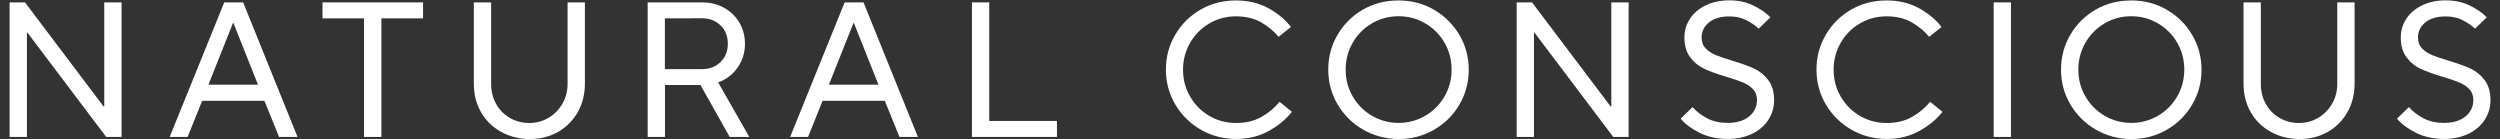
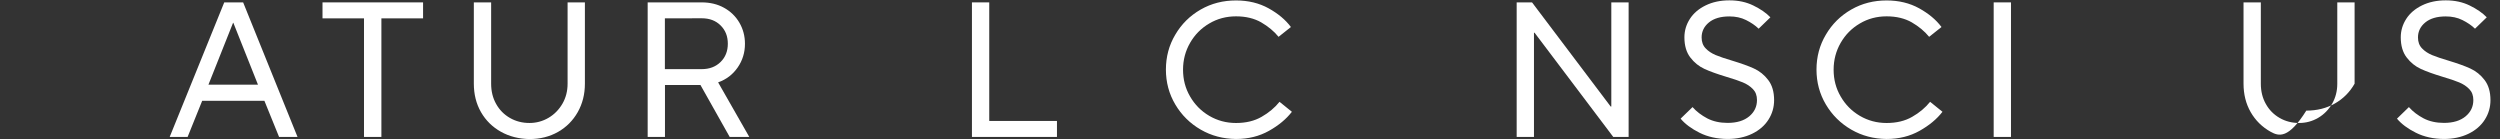
<svg xmlns="http://www.w3.org/2000/svg" version="1.1" id="Layer_1" x="0px" y="0px" viewBox="0 0 2831.7 158" style="enable-background:new 0 0 2831.7 158;" xml:space="preserve">
  <rect x="0" y="0" width="2831.7" height="158" fill="#333333" stroke="none" />
  <style type="text/css">
	.st0{fill:#FFFFFF;}
</style>
  <g>
-     <path class="st0" d="M30.5,155.1H10.9V2.7h17.4l89.1,118h0.7V2.7h19.6v152.4h-17.4l-89.1-118h-0.7C30.5,37.1,30.5,155.1,30.5,155.1   z" />
    <path class="st0" d="M212.5,155.1h-20.3L254,2.7h21.4L337,155.1h-20.9l-16.6-40.9H229L212.5,155.1z M264,25.8l-27.9,70.1h56.1   l-27.9-70.1C264.4,25.8,264,25.8,264,25.8z" />
    <path class="st0" d="M431.9,155.1h-19.6V20.8h-47V2.7h113.9v18.1h-47.2V155.1z" />
    <path class="st0" d="M567.3,149.2c-9.6-5.4-17.1-12.8-22.5-22.2c-5.4-9.4-8.1-20.2-8.1-32.3V2.7h19.6v92.1c0,8.6,1.9,16.3,5.7,23   c3.8,6.8,9,12,15.6,15.8c6.6,3.8,14,5.7,22.1,5.7c7.8,0,15.1-2,21.7-5.9s11.8-9.3,15.7-16c3.9-6.8,5.8-14.3,5.8-22.6V2.7h19.6v92.1   c0,11.9-2.7,22.6-8.1,32.2c-5.4,9.5-12.8,17-22.3,22.4c-9.5,5.4-20.3,8.1-32.4,8.1C587.8,157.3,576.9,154.6,567.3,149.2z" />
    <path class="st0" d="M848.7,155.1h-22.2l-33.1-58.8h-40.2v58.8h-19.6V2.7h61.2c9.4,0,17.9,2,25.3,6.1c7.4,4.1,13.2,9.7,17.4,16.9   c4.2,7.2,6.3,15.2,6.3,23.9c0,10-2.8,19-8.3,26.9S822.7,90,813.4,93.3L848.7,155.1z M753.1,20.8v57.5h41.8c8.7,0,15.8-2.7,21.3-8.1   c5.5-5.4,8.2-12.3,8.2-20.7s-2.7-15.3-8.2-20.7c-5.4-5.4-12.5-8.1-21.3-8.1C794.9,20.8,753.1,20.8,753.1,20.8z" />
-     <path class="st0" d="M915.3,155.1h-20.3L956.7,2.7h21.4l61.6,152.4h-20.9l-16.6-40.9h-70.5L915.3,155.1z M966.8,25.8l-27.9,70.1   H995l-27.9-70.1C967.2,25.8,966.8,25.8,966.8,25.8z" />
    <path class="st0" d="M1197.2,155.1h-96.3V2.7h19.6V137h76.7V155.1z" />
    <path class="st0" d="M1360,146.8c-12.1-7-21.7-16.5-28.8-28.5s-10.6-25.2-10.6-39.5s3.5-27.6,10.6-39.5c7-12,16.6-21.5,28.8-28.5   s25.5-10.3,40.1-10.3c13.8,0,26.1,3,36.8,8.9c10.8,6,19.2,13,25.3,21.2l-14,11.1c-5.2-6.4-11.8-11.8-19.7-16.4   c-7.9-4.5-17.4-6.8-28.5-6.8s-21.2,2.7-30.3,8.1c-9.2,5.4-16.4,12.7-21.7,21.9c-5.3,9.2-8,19.4-8,30.4c0,11.1,2.6,21.2,8,30.4   c5.3,9.2,12.5,16.5,21.7,21.9c9.2,5.4,19.3,8.1,30.3,8.1c11.2,0,20.9-2.3,29-7c8.1-4.6,14.9-10.3,20.3-17l14,11.3   c-6.4,8.3-15.1,15.5-26,21.6c-10.9,6.1-23.3,9.2-37.3,9.2C1385.5,157.3,1372.1,153.8,1360,146.8z" />
-     <path class="st0" d="M1543.9,146.8c-12.1-7-21.7-16.5-28.8-28.5s-10.6-25.2-10.6-39.5s3.5-27.6,10.6-39.5c7-12,16.6-21.5,28.8-28.5   s25.6-10.3,40.2-10.3c14.7,0,28.1,3.5,40.1,10.5s21.7,16.5,28.8,28.5c7.1,12,10.6,25.2,10.6,39.5s-3.5,27.6-10.6,39.5   c-7,12-16.6,21.5-28.8,28.5c-12.1,7-25.5,10.5-40.1,10.5C1569.5,157.3,1556.1,153.8,1543.9,146.8z M1614.4,131.1   c9.2-5.4,16.5-12.7,21.8-21.9s8-19.4,8-30.4s-2.7-21.2-8-30.4s-12.6-16.5-21.8-21.9c-9.2-5.4-19.3-8.1-30.2-8.1   c-11.1,0-21.2,2.7-30.3,8.1c-9.2,5.4-16.4,12.7-21.7,21.9c-5.3,9.2-8,19.4-8,30.4c0,11.1,2.6,21.2,8,30.4   c5.3,9.2,12.5,16.5,21.7,21.9s19.3,8.1,30.3,8.1C1595.1,139.2,1605.1,136.5,1614.4,131.1z" />
    <path class="st0" d="M1737.5,155.1h-19.6V2.7h17.4l89.1,118h0.7V2.7h19.6v152.4h-17.4l-89.1-118h-0.7V155.1z" />
    <path class="st0" d="M1925.1,150.4c-9.2-4.6-16.4-9.9-21.5-16l13.5-13.1c4.5,5.1,10.1,9.3,16.7,12.8c6.6,3.4,14.3,5.1,23,5.1   c10.5,0,18.6-2.5,24.5-7.4c5.9-4.9,8.8-11.1,8.8-18.5c0-5.1-1.5-9.2-4.6-12.4c-3.1-3.2-6.9-5.7-11.5-7.6s-10.8-4-18.6-6.3   c-10.2-3.1-18.4-6-24.7-8.9c-6.3-2.9-11.7-7.2-16.1-13c-4.4-5.7-6.7-13.3-6.7-22.8c0-7.6,2.1-14.5,6.2-20.9   c4.1-6.4,10.1-11.5,17.9-15.3s16.7-5.7,26.9-5.7c10,0,19,1.9,27,5.8c8,3.9,14.5,8.3,19.4,13.4l-13.3,12.9c-3.9-3.8-8.7-7-14.3-9.8   s-11.9-4.1-18.9-4.1c-9.9,0-17.6,2.3-23.1,6.8c-5.5,4.5-8.3,10.2-8.3,17c0,5.1,1.5,9.2,4.6,12.4c3,3.2,6.9,5.7,11.4,7.6   c4.6,1.9,10.8,4,18.6,6.3c10.2,3.1,18.4,6,24.7,8.9c6.3,2.9,11.7,7.2,16.1,13c4.4,5.7,6.7,13.3,6.7,22.8c0,8-2.1,15.4-6.4,22.1   c-4.3,6.8-10.5,12.1-18.5,16c-8.1,3.9-17.4,5.9-28,5.9C1944.8,157.3,1934.3,155,1925.1,150.4z" />
    <path class="st0" d="M2096.9,146.8c-12.1-7-21.7-16.5-28.8-28.5s-10.6-25.2-10.6-39.5s3.5-27.6,10.6-39.5c7-12,16.6-21.5,28.8-28.5   c12.2-7,25.5-10.3,40.1-10.3c13.8,0,26.1,3,36.8,8.9c10.8,6,19.2,13,25.3,21.2l-14,11.1c-5.2-6.4-11.8-11.8-19.7-16.4   c-7.9-4.5-17.4-6.8-28.5-6.8s-21.2,2.7-30.3,8.1c-9.2,5.4-16.4,12.7-21.7,21.9c-5.3,9.2-8,19.4-8,30.4c0,11.1,2.6,21.2,8,30.4   c5.3,9.2,12.5,16.5,21.7,21.9c9.2,5.4,19.3,8.1,30.3,8.1c11.2,0,20.9-2.3,29-7c8.1-4.6,14.9-10.3,20.3-17l14,11.3   c-6.4,8.3-15.1,15.5-26,21.6s-23.3,9.2-37.3,9.2C2122.4,157.3,2109,153.8,2096.9,146.8z" />
    <path class="st0" d="M2277.8,155.1h-19.6V2.7h19.6V155.1z" />
-     <path class="st0" d="M2373.9,146.8c-12.1-7-21.7-16.5-28.8-28.5s-10.6-25.2-10.6-39.5s3.5-27.6,10.6-39.5c7-12,16.6-21.5,28.8-28.5   c12.2-7,25.6-10.3,40.2-10.3c14.7,0,28.1,3.5,40.1,10.5c12.1,7,21.7,16.5,28.8,28.5s10.6,25.2,10.6,39.5s-3.5,27.6-10.6,39.5   c-7,12-16.6,21.5-28.8,28.5c-12.1,7-25.5,10.5-40.1,10.5C2399.5,157.5,2386.1,153.8,2373.9,146.8z M2444.3,131.1   c9.2-5.4,16.5-12.7,21.8-21.9c5.3-9.2,8-19.4,8-30.4s-2.7-21.2-8-30.4c-5.3-9.2-12.6-16.5-21.8-21.9s-19.3-8.1-30.2-8.1   c-11.1,0-21.2,2.7-30.3,8.1c-9.2,5.4-16.4,12.7-21.7,21.9c-5.3,9.2-8,19.4-8,30.4c0,11.1,2.6,21.2,8,30.4   c5.3,9.2,12.5,16.5,21.7,21.9c9.2,5.4,19.3,8.1,30.3,8.1C2425,139.2,2435,136.5,2444.3,131.1z" />
-     <path class="st0" d="M2571.8,149.2c-9.6-5.4-17.1-12.8-22.5-22.2s-8.1-20.2-8.1-32.3V2.7h19.6v92.1c0,8.6,1.9,16.3,5.7,23   c3.8,6.8,9,12,15.6,15.8s14,5.7,22.1,5.7c7.8,0,15.1-2,21.7-5.9s11.8-9.3,15.7-16c3.9-6.8,5.8-14.3,5.8-22.6V2.7h19.6v92.1   c0,11.9-2.7,22.6-8.1,32.2c-5.4,9.5-12.8,17-22.3,22.4c-9.5,5.4-20.3,8.1-32.4,8.1C2592.2,157.3,2581.4,154.6,2571.8,149.2z" />
+     <path class="st0" d="M2571.8,149.2c-9.6-5.4-17.1-12.8-22.5-22.2s-8.1-20.2-8.1-32.3V2.7h19.6v92.1c0,8.6,1.9,16.3,5.7,23   c3.8,6.8,9,12,15.6,15.8s14,5.7,22.1,5.7c7.8,0,15.1-2,21.7-5.9s11.8-9.3,15.7-16c3.9-6.8,5.8-14.3,5.8-22.6V2.7h19.6v92.1   c-5.4,9.5-12.8,17-22.3,22.4c-9.5,5.4-20.3,8.1-32.4,8.1C2592.2,157.3,2581.4,154.6,2571.8,149.2z" />
    <path class="st0" d="M2736.5,150.4c-9.2-4.6-16.4-9.9-21.5-16l13.5-13.1c4.5,5.1,10.1,9.3,16.7,12.8c6.6,3.4,14.3,5.1,23,5.1   c10.5,0,18.6-2.5,24.5-7.4c5.9-4.9,8.8-11.1,8.8-18.5c0-5.1-1.5-9.2-4.6-12.4c-3.1-3.2-6.9-5.7-11.5-7.6s-10.8-4-18.6-6.3   c-10.2-3.1-18.4-6-24.7-8.9c-6.3-2.9-11.7-7.2-16.1-13c-4.4-5.7-6.7-13.3-6.7-22.8c0-7.6,2.1-14.5,6.2-20.9s10.1-11.5,17.9-15.3   c7.8-3.8,16.7-5.7,26.9-5.7c10,0,19,1.9,27,5.8c8,3.9,14.5,8.3,19.4,13.4l-13.3,12.9c-3.9-3.8-8.7-7-14.3-9.8   c-5.6-2.8-11.9-4.1-18.9-4.1c-9.9,0-17.6,2.3-23.1,6.8c-5.5,4.5-8.3,10.2-8.3,17c0,5.1,1.5,9.2,4.6,12.4c3,3.2,6.9,5.7,11.4,7.6   c4.6,1.9,10.8,4,18.6,6.3c10.2,3.1,18.4,6,24.7,8.9c6.3,2.9,11.7,7.2,16.1,13c4.4,5.7,6.7,13.3,6.7,22.8c0,8-2.1,15.4-6.4,22.1   c-4.3,6.8-10.5,12.1-18.5,16c-8.1,3.9-17.4,5.9-28,5.9C2756.3,157.3,2745.7,155,2736.5,150.4z" />
  </g>
</svg>